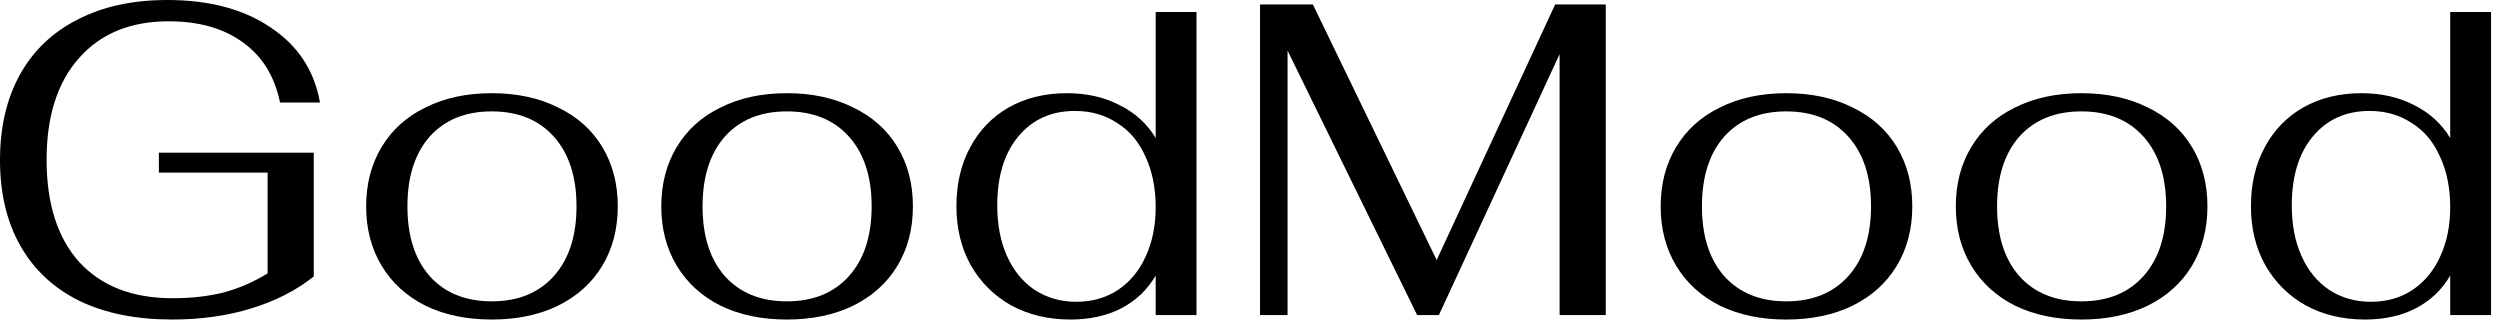
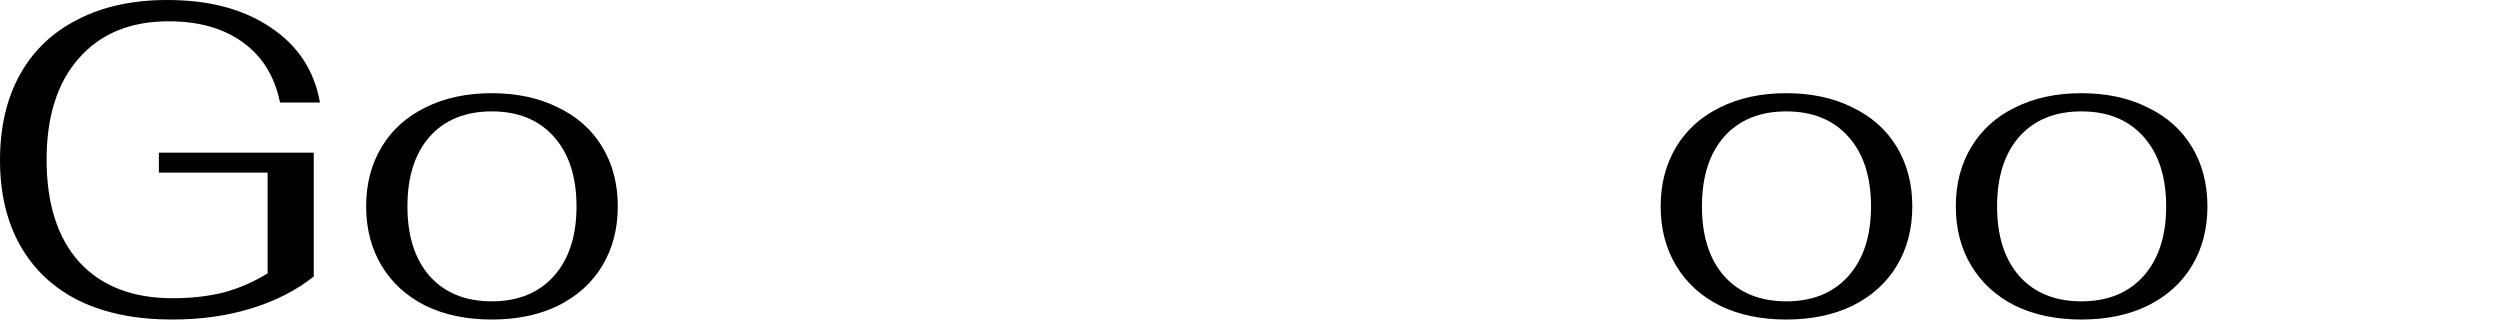
<svg xmlns="http://www.w3.org/2000/svg" width="169" height="22" viewBox="0 0 169 22" fill="none">
  <path d="M11.64 21.6C9.2 21.6 7.11 21.18 5.37 20.34C3.63 19.48 2.3 18.24 1.38 16.62C0.46 15 0 13.07 0 10.83C0 8.59 0.45 6.66 1.35 5.04C2.25 3.42 3.55 2.18 5.25 1.32C6.95 0.44 8.97 0 11.31 0C14.15 0 16.48 0.62 18.3 1.86C20.14 3.08 21.25 4.77 21.63 6.93H18.93C18.57 5.17 17.74 3.82 16.44 2.88C15.14 1.92 13.46 1.44 11.4 1.44C8.82 1.44 6.8 2.27 5.34 3.93C3.88 5.57 3.15 7.86 3.15 10.8C3.15 13.78 3.89 16.09 5.37 17.73C6.87 19.35 8.97 20.16 11.67 20.16C12.93 20.16 14.08 20.03 15.12 19.77C16.16 19.49 17.15 19.06 18.09 18.48V11.67H10.74V10.32H21.21V18.69C20.03 19.63 18.62 20.35 16.98 20.85C15.36 21.35 13.58 21.6 11.64 21.6Z" fill="black" />
  <path d="M33.242 21.6C31.542 21.6 30.052 21.29 28.772 20.67C27.492 20.03 26.502 19.13 25.802 17.97C25.102 16.81 24.752 15.47 24.752 13.95C24.752 12.43 25.102 11.09 25.802 9.93C26.502 8.77 27.492 7.88 28.772 7.26C30.052 6.62 31.542 6.3 33.242 6.3C34.942 6.3 36.432 6.62 37.712 7.26C39.012 7.88 40.012 8.77 40.712 9.93C41.412 11.09 41.762 12.43 41.762 13.95C41.762 15.47 41.412 16.81 40.712 17.97C40.012 19.13 39.012 20.03 37.712 20.67C36.432 21.29 34.942 21.6 33.242 21.6ZM33.242 20.37C35.022 20.37 36.422 19.8 37.442 18.66C38.462 17.52 38.972 15.95 38.972 13.95C38.972 11.95 38.462 10.38 37.442 9.24C36.422 8.1 35.022 7.53 33.242 7.53C31.462 7.53 30.062 8.1 29.042 9.24C28.042 10.38 27.542 11.95 27.542 13.95C27.542 15.95 28.042 17.52 29.042 18.66C30.062 19.8 31.462 20.37 33.242 20.37Z" fill="black" />
-   <path d="M53.193 21.6C51.493 21.6 50.003 21.29 48.723 20.67C47.443 20.03 46.453 19.13 45.753 17.97C45.053 16.81 44.703 15.47 44.703 13.95C44.703 12.43 45.053 11.09 45.753 9.93C46.453 8.77 47.443 7.88 48.723 7.26C50.003 6.62 51.493 6.3 53.193 6.3C54.893 6.3 56.383 6.62 57.663 7.26C58.963 7.88 59.963 8.77 60.663 9.93C61.363 11.09 61.713 12.43 61.713 13.95C61.713 15.47 61.363 16.81 60.663 17.97C59.963 19.13 58.963 20.03 57.663 20.67C56.383 21.29 54.893 21.6 53.193 21.6ZM53.193 20.37C54.973 20.37 56.373 19.8 57.393 18.66C58.413 17.52 58.923 15.95 58.923 13.95C58.923 11.95 58.413 10.38 57.393 9.24C56.373 8.1 54.973 7.53 53.193 7.53C51.413 7.53 50.013 8.1 48.993 9.24C47.993 10.38 47.493 11.95 47.493 13.95C47.493 15.95 47.993 17.52 48.993 18.66C50.013 19.8 51.413 20.37 53.193 20.37Z" fill="black" />
-   <path d="M72.364 21.6C70.864 21.6 69.524 21.28 68.344 20.64C67.184 19.98 66.274 19.07 65.614 17.91C64.974 16.75 64.654 15.43 64.654 13.95C64.654 12.43 64.964 11.1 65.584 9.96C66.204 8.8 67.074 7.9 68.194 7.26C69.334 6.62 70.644 6.3 72.124 6.3C73.464 6.3 74.654 6.57 75.694 7.11C76.734 7.63 77.544 8.37 78.124 9.33V0.81H80.884V21.3H78.124V18.63C77.564 19.59 76.784 20.33 75.784 20.85C74.804 21.35 73.664 21.6 72.364 21.6ZM72.754 20.4C73.814 20.4 74.744 20.14 75.544 19.62C76.364 19.08 76.994 18.33 77.434 17.37C77.894 16.39 78.124 15.27 78.124 14.01C78.124 12.71 77.894 11.57 77.434 10.59C76.994 9.59 76.354 8.83 75.514 8.31C74.694 7.77 73.744 7.5 72.664 7.5C71.064 7.5 69.784 8.08 68.824 9.24C67.884 10.38 67.414 11.93 67.414 13.89C67.414 15.19 67.634 16.33 68.074 17.31C68.514 18.29 69.134 19.05 69.934 19.59C70.754 20.13 71.694 20.4 72.754 20.4Z" fill="black" />
-   <path d="M108.549 0.3V21.3H105.429V3.66L97.269 21.3H95.799L87.039 3.42V21.3H85.179V0.3H88.749L97.119 17.58L105.129 0.3H108.549Z" fill="black" />
  <path d="M120.751 21.6C119.051 21.6 117.561 21.29 116.281 20.67C115.001 20.03 114.011 19.13 113.311 17.97C112.611 16.81 112.261 15.47 112.261 13.95C112.261 12.43 112.611 11.09 113.311 9.93C114.011 8.77 115.001 7.88 116.281 7.26C117.561 6.62 119.051 6.3 120.751 6.3C122.451 6.3 123.941 6.62 125.221 7.26C126.521 7.88 127.521 8.77 128.221 9.93C128.921 11.09 129.271 12.43 129.271 13.95C129.271 15.47 128.921 16.81 128.221 17.97C127.521 19.13 126.521 20.03 125.221 20.67C123.941 21.29 122.451 21.6 120.751 21.6ZM120.751 20.37C122.531 20.37 123.931 19.8 124.951 18.66C125.971 17.52 126.481 15.95 126.481 13.95C126.481 11.95 125.971 10.38 124.951 9.24C123.931 8.1 122.531 7.53 120.751 7.53C118.971 7.53 117.571 8.1 116.551 9.24C115.551 10.38 115.051 11.95 115.051 13.95C115.051 15.95 115.551 17.52 116.551 18.66C117.571 19.8 118.971 20.37 120.751 20.37Z" fill="black" />
  <path d="M140.703 21.6C139.003 21.6 137.513 21.29 136.233 20.67C134.953 20.03 133.963 19.13 133.263 17.97C132.563 16.81 132.213 15.47 132.213 13.95C132.213 12.43 132.563 11.09 133.263 9.93C133.963 8.77 134.953 7.88 136.233 7.26C137.513 6.62 139.003 6.3 140.703 6.3C142.403 6.3 143.893 6.62 145.173 7.26C146.473 7.88 147.473 8.77 148.173 9.93C148.873 11.09 149.223 12.43 149.223 13.95C149.223 15.47 148.873 16.81 148.173 17.97C147.473 19.13 146.473 20.03 145.173 20.67C143.893 21.29 142.403 21.6 140.703 21.6ZM140.703 20.37C142.483 20.37 143.883 19.8 144.903 18.66C145.923 17.52 146.433 15.95 146.433 13.95C146.433 11.95 145.923 10.38 144.903 9.24C143.883 8.1 142.483 7.53 140.703 7.53C138.923 7.53 137.523 8.1 136.503 9.24C135.503 10.38 135.003 11.95 135.003 13.95C135.003 15.95 135.503 17.52 136.503 18.66C137.523 19.8 138.923 20.37 140.703 20.37Z" fill="black" />
-   <path d="M159.874 21.6C158.374 21.6 157.034 21.28 155.854 20.64C154.694 19.98 153.784 19.07 153.124 17.91C152.484 16.75 152.164 15.43 152.164 13.95C152.164 12.43 152.474 11.1 153.094 9.96C153.714 8.8 154.584 7.9 155.704 7.26C156.844 6.62 158.154 6.3 159.634 6.3C160.974 6.3 162.164 6.57 163.204 7.11C164.244 7.63 165.054 8.37 165.634 9.33V0.81H168.394V21.3H165.634V18.63C165.074 19.59 164.294 20.33 163.294 20.85C162.314 21.35 161.174 21.6 159.874 21.6ZM160.264 20.4C161.324 20.4 162.254 20.14 163.054 19.62C163.874 19.08 164.504 18.33 164.944 17.37C165.404 16.39 165.634 15.27 165.634 14.01C165.634 12.71 165.404 11.57 164.944 10.59C164.504 9.59 163.864 8.83 163.024 8.31C162.204 7.77 161.254 7.5 160.174 7.5C158.574 7.5 157.294 8.08 156.334 9.24C155.394 10.38 154.924 11.93 154.924 13.89C154.924 15.19 155.144 16.33 155.584 17.31C156.024 18.29 156.644 19.05 157.444 19.59C158.264 20.13 159.204 20.4 160.264 20.4Z" fill="black" />
</svg>